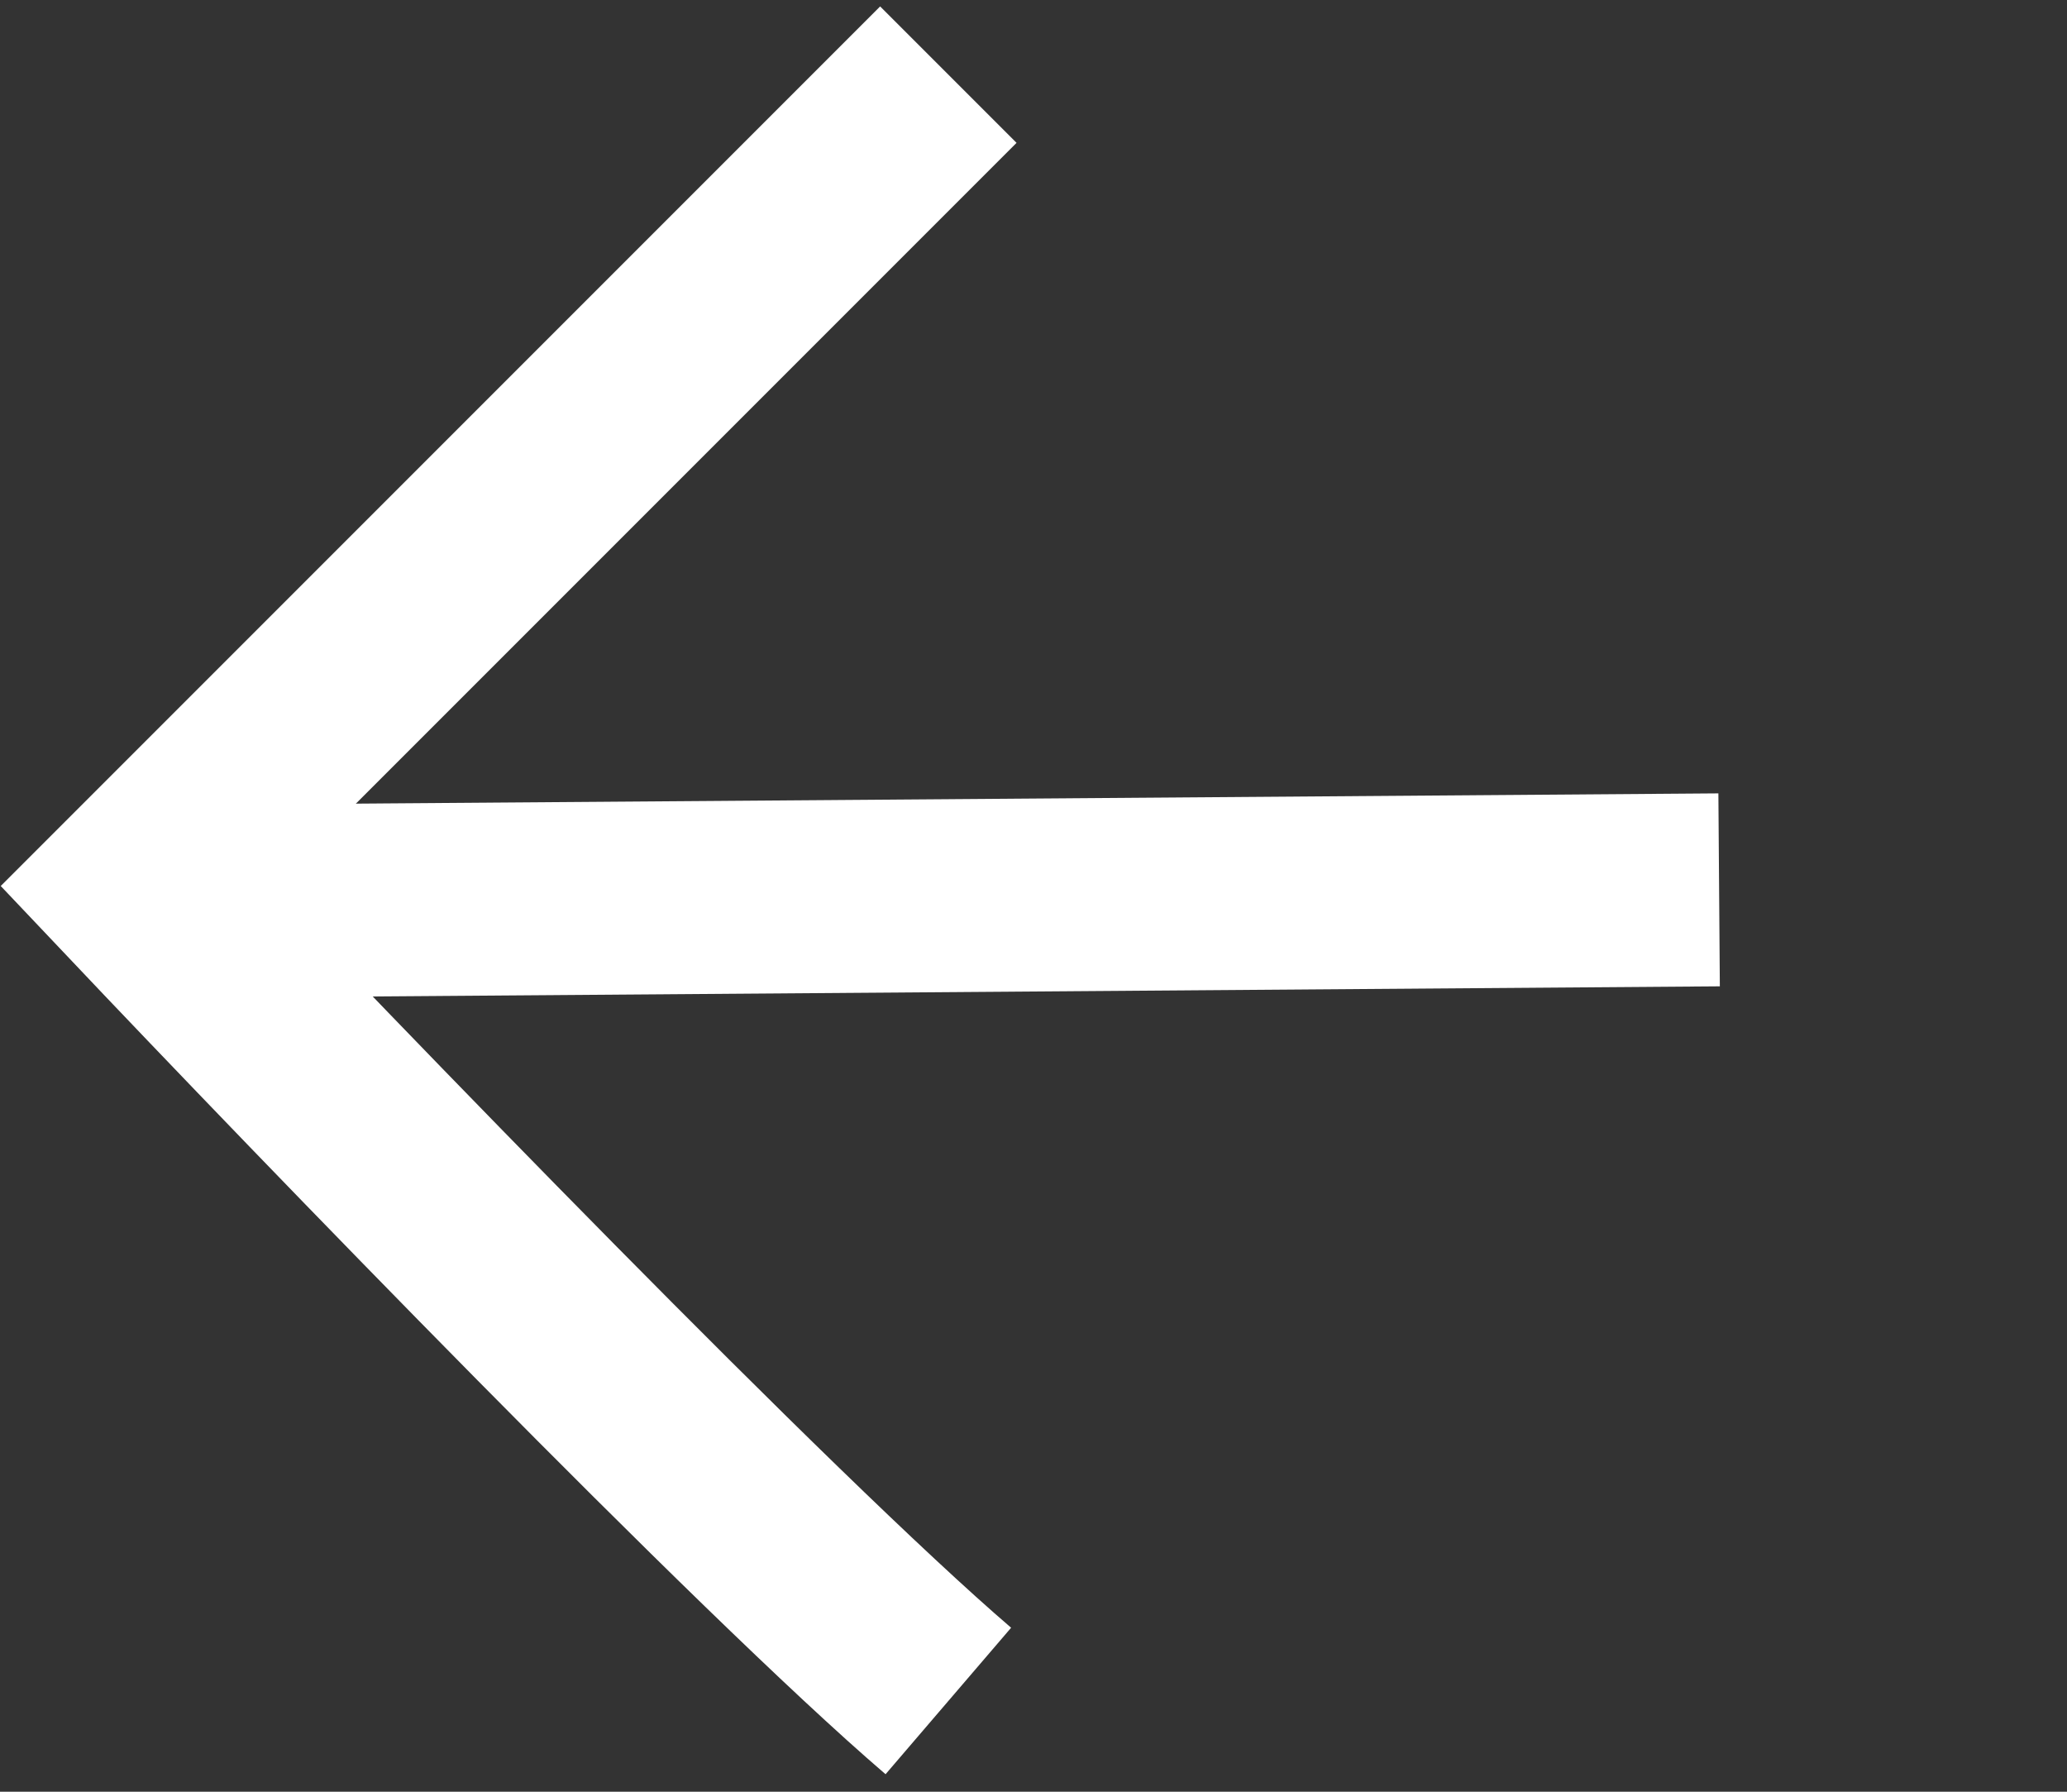
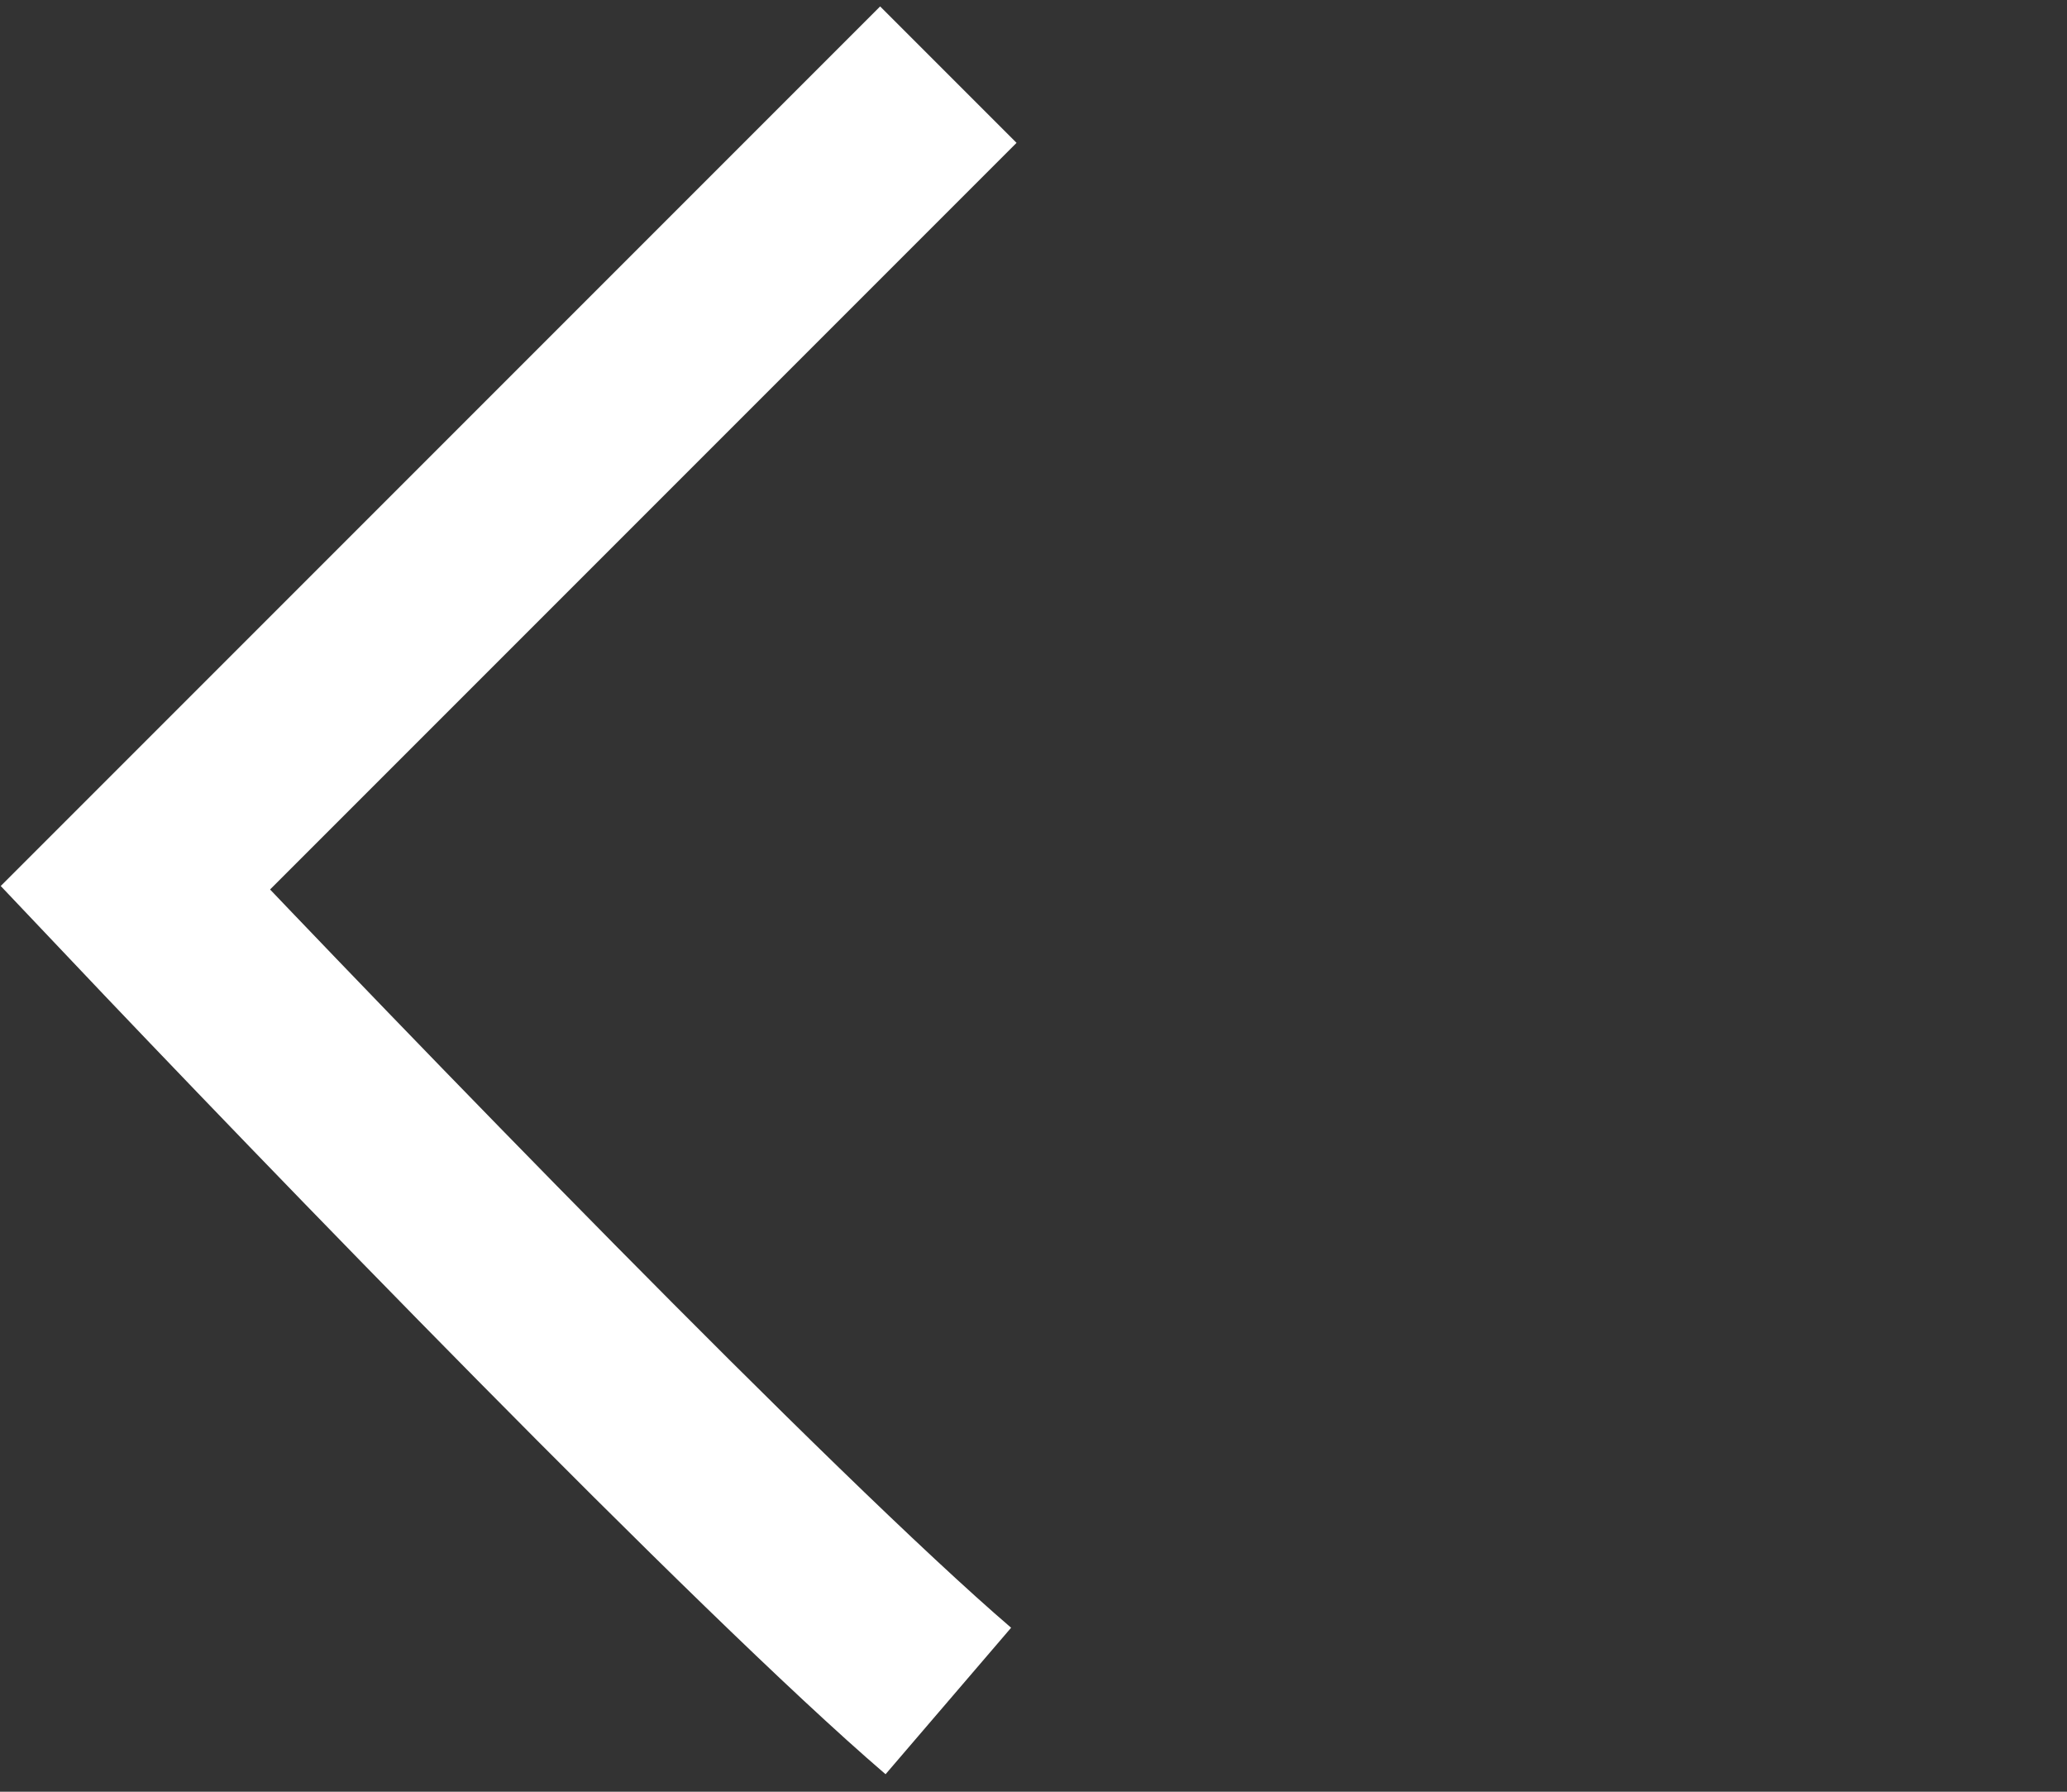
<svg xmlns="http://www.w3.org/2000/svg" viewBox="0 0 75.00 65.00" data-guides="{&quot;vertical&quot;:[],&quot;horizontal&quot;:[]}">
  <rect x="0" y="0" width="75.00" height="65.00" fill="#333333" stroke="none" />
  <defs />
  <path fill="none" stroke="#ffffff" fill-opacity="1" stroke-width="7" stroke-opacity="1" id="tSvg159a9d13ac2" title="Path 1" d="M34.41 61.708C27.802 56.044 11.99 39.681 4.91 32.208C14.743 22.375 24.577 12.541 34.41 2.708" />
-   <path fill="none" stroke="#ffffff" fill-opacity="1" stroke-width="7" stroke-opacity="1" id="tSvgb1652b2a26" title="Path 2" d="M5.811 32.707C24.666 32.566 43.522 32.424 62.377 32.282" />
</svg>